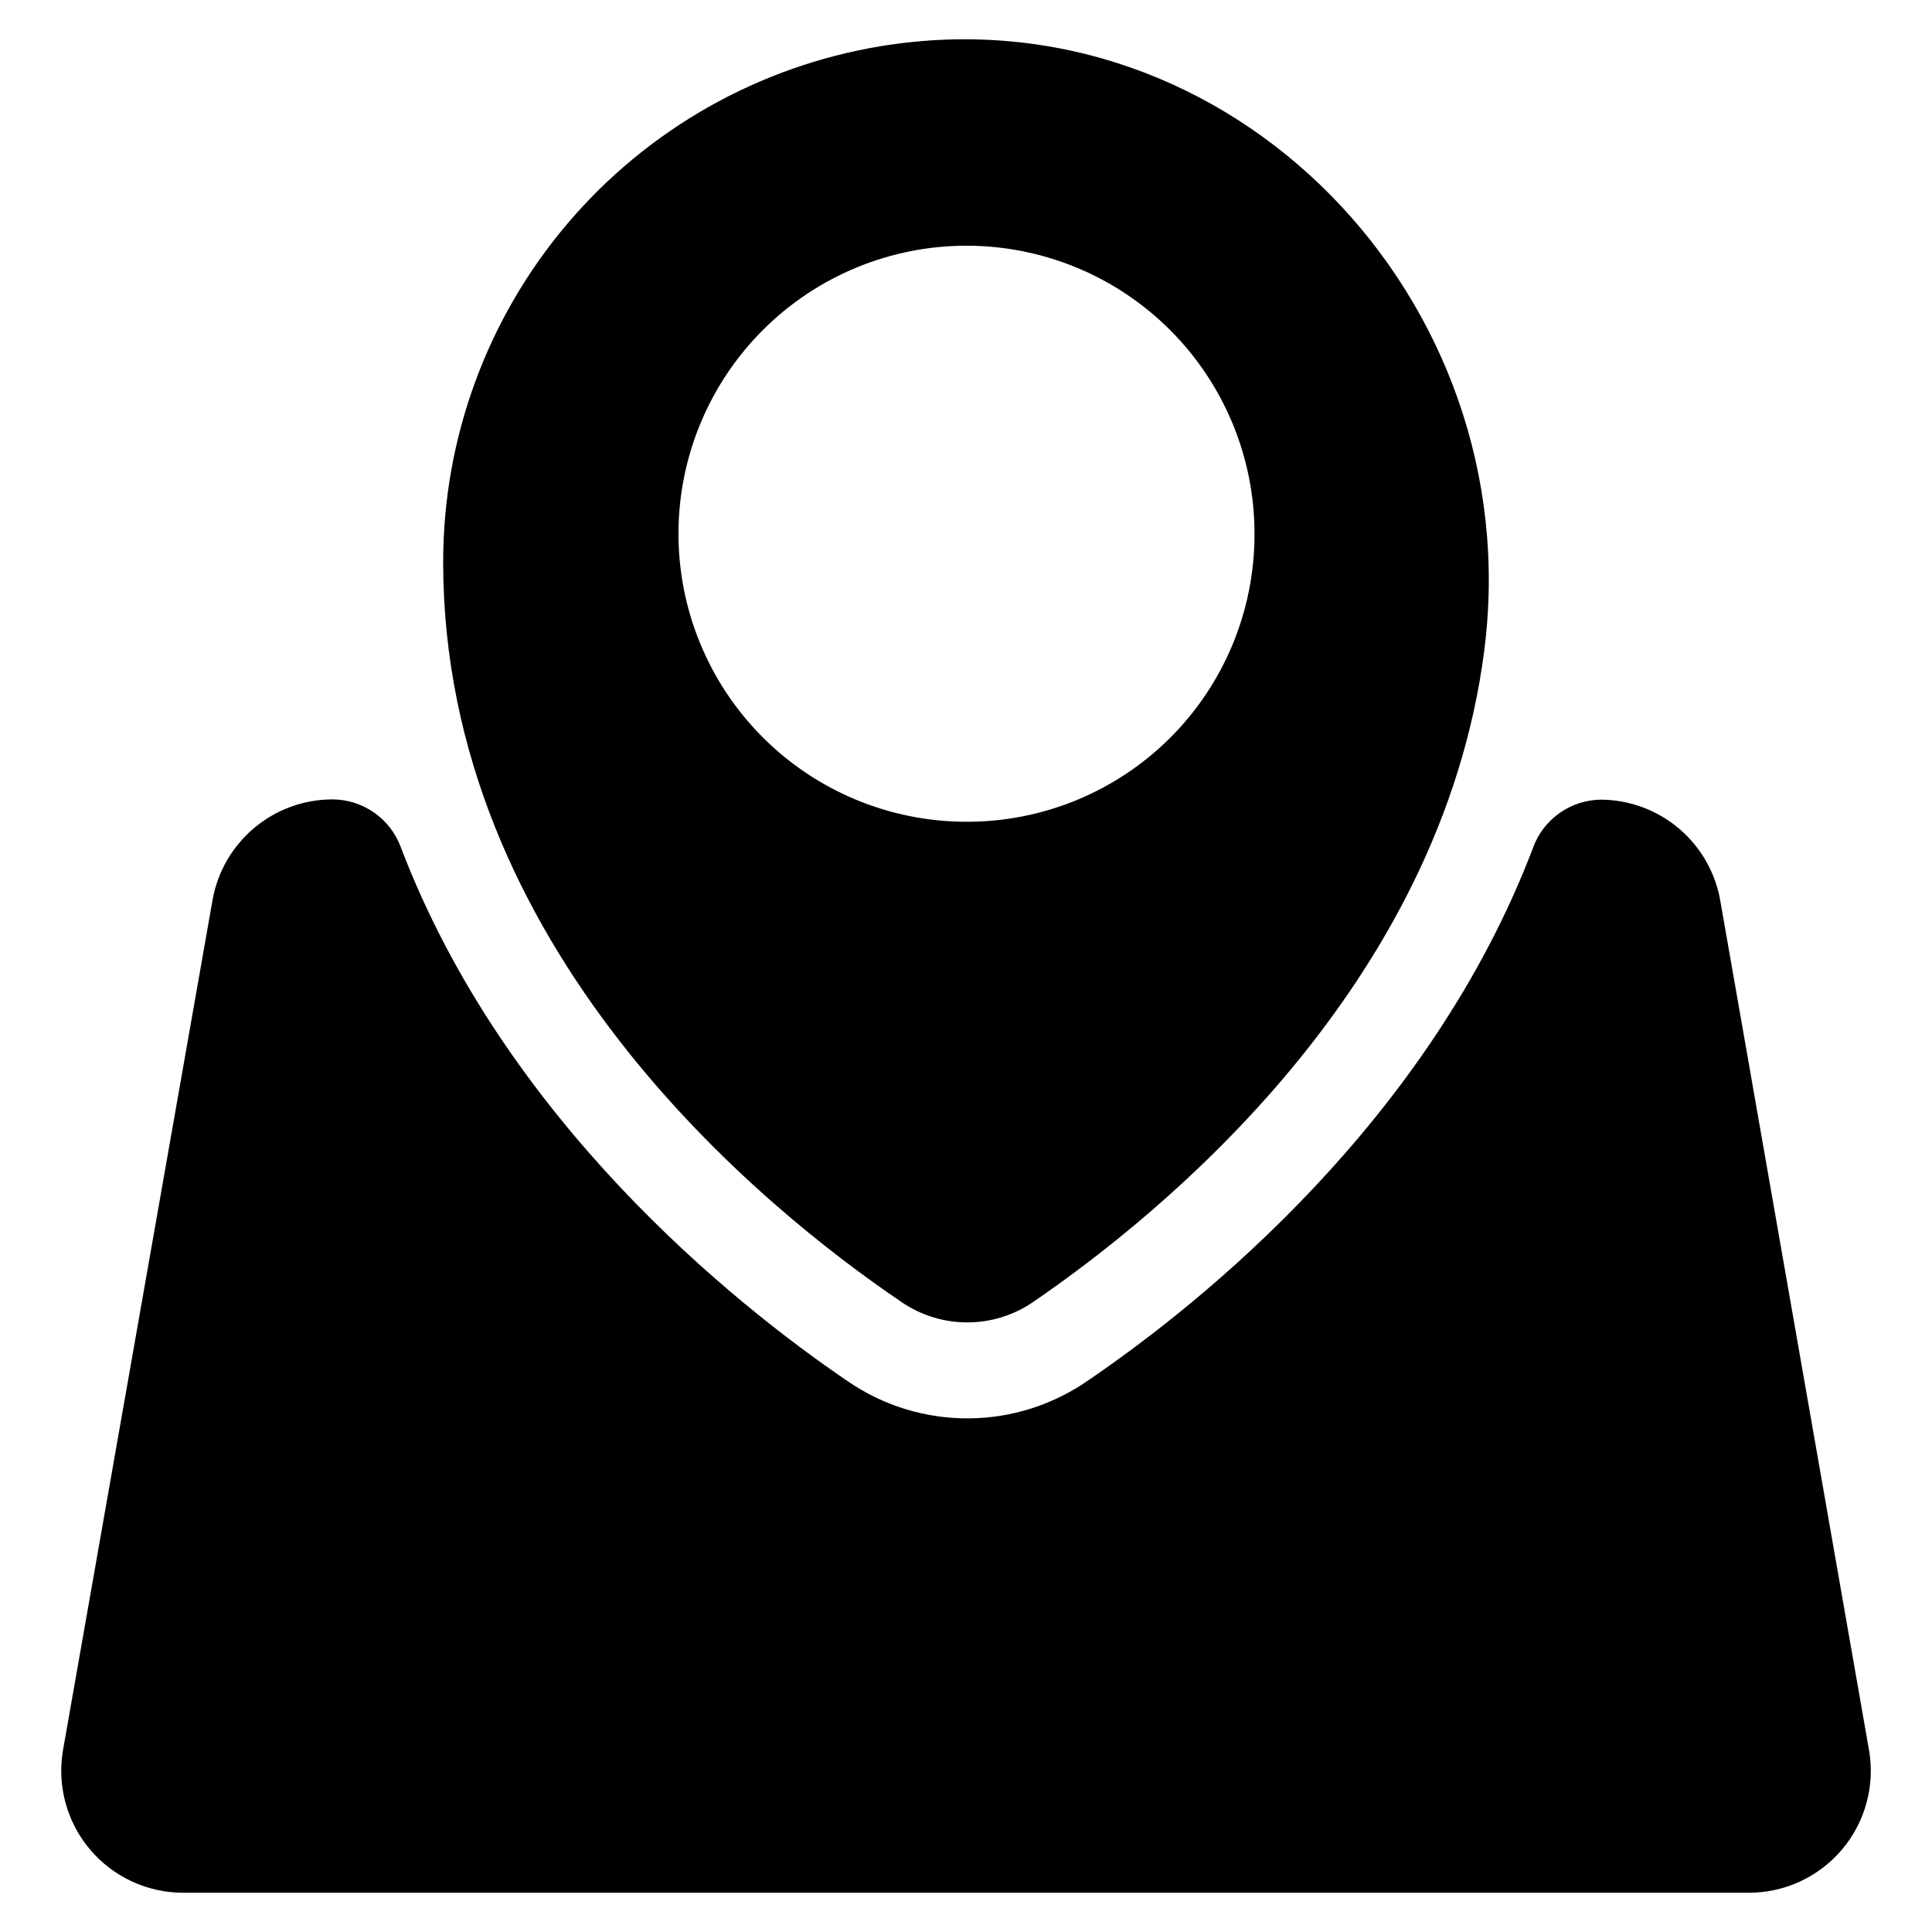
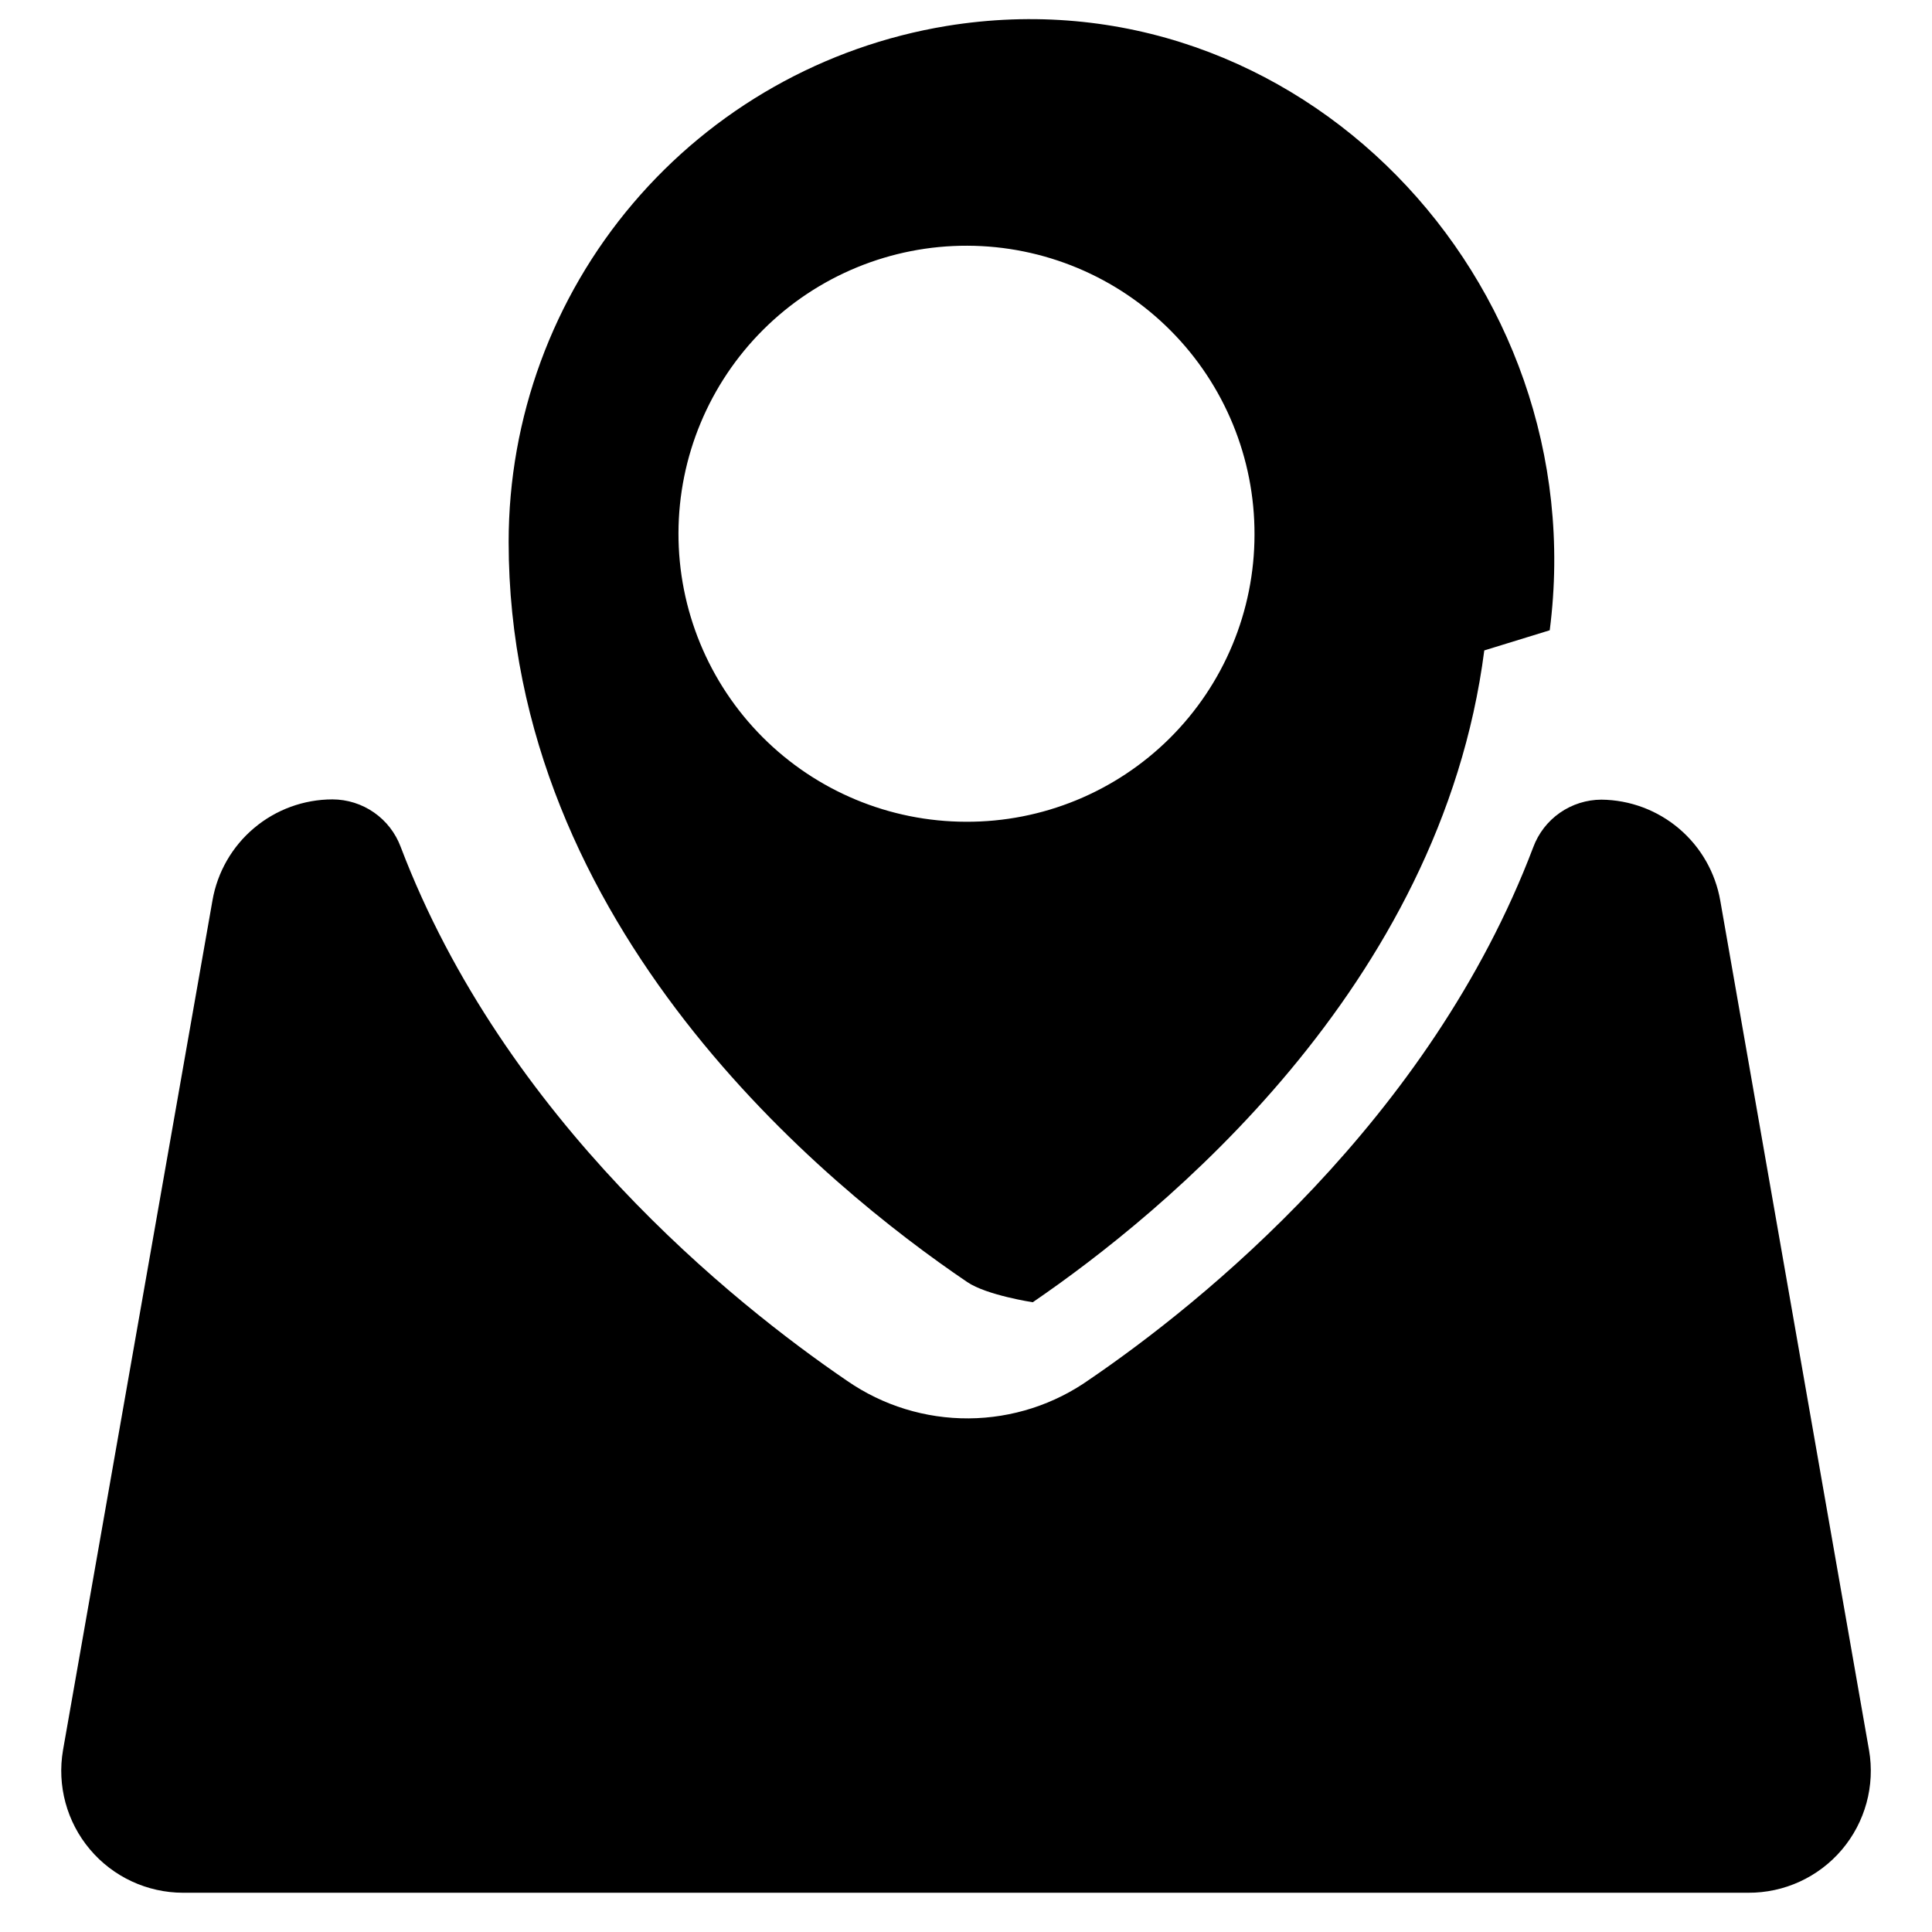
<svg xmlns="http://www.w3.org/2000/svg" fill="#000000" width="800px" height="800px" version="1.1" viewBox="144 144 512 512">
-   <path d="m537.35 316.37c-11.523 89.426-85.586 149.44-119.66 172.74h0.004c-5.117 3.481-11.164 5.34-17.352 5.34s-12.23-1.859-17.348-5.34c-37.41-25.316-121.55-93.961-121.55-196.17 0-32.848 11.668-64.629 32.93-89.672 21.258-25.043 50.723-41.719 83.137-47.047 92.891-15.18 171.8 67.445 159.83 160.15zm-60.898-30.668 0.004-0.004c0.066-20.25-7.918-39.695-22.195-54.059-14.273-14.363-33.672-22.465-53.922-22.52-20.25-0.055-39.695 7.938-54.047 22.223-14.355 14.285-22.445 33.688-22.492 53.938-0.043 20.25 7.961 39.688 22.254 54.035 14.289 14.348 33.699 22.426 53.949 22.461 20.234 0.082 39.672-7.894 54.02-22.168 14.344-14.273 22.414-33.672 22.434-53.91zm162.86 322.12-39.422-225.14c-1.297-7.438-5.156-14.188-10.906-19.074-5.754-4.891-13.035-7.609-20.582-7.691-3.938 0.012-7.777 1.223-11.008 3.473s-5.695 5.434-7.066 9.125c-27.457 72.422-88.168 120.98-117.51 141h-0.004c-9.371 6.668-20.574 10.293-32.078 10.371-11.508 0.078-22.758-3.391-32.219-9.934-30.23-20.594-90.875-69.273-118.33-141.51v0.004c-1.375-3.691-3.84-6.875-7.07-9.125s-7.07-3.461-11.004-3.473c-7.606 0.008-14.961 2.695-20.777 7.59-5.82 4.894-9.723 11.684-11.027 19.176l-39.613 225.2c-1.613 9.383 0.992 19 7.125 26.281 6.129 7.285 15.16 11.492 24.68 11.504h414.76c9.562 0.062 18.664-4.113 24.852-11.406s8.824-16.953 7.203-26.379z" />
+   <path d="m537.35 316.37c-11.523 89.426-85.586 149.44-119.66 172.74h0.004s-12.23-1.859-17.348-5.34c-37.41-25.316-121.55-93.961-121.55-196.17 0-32.848 11.668-64.629 32.93-89.672 21.258-25.043 50.723-41.719 83.137-47.047 92.891-15.18 171.8 67.445 159.83 160.15zm-60.898-30.668 0.004-0.004c0.066-20.25-7.918-39.695-22.195-54.059-14.273-14.363-33.672-22.465-53.922-22.52-20.25-0.055-39.695 7.938-54.047 22.223-14.355 14.285-22.445 33.688-22.492 53.938-0.043 20.25 7.961 39.688 22.254 54.035 14.289 14.348 33.699 22.426 53.949 22.461 20.234 0.082 39.672-7.894 54.02-22.168 14.344-14.273 22.414-33.672 22.434-53.91zm162.86 322.12-39.422-225.14c-1.297-7.438-5.156-14.188-10.906-19.074-5.754-4.891-13.035-7.609-20.582-7.691-3.938 0.012-7.777 1.223-11.008 3.473s-5.695 5.434-7.066 9.125c-27.457 72.422-88.168 120.98-117.51 141h-0.004c-9.371 6.668-20.574 10.293-32.078 10.371-11.508 0.078-22.758-3.391-32.219-9.934-30.23-20.594-90.875-69.273-118.33-141.51v0.004c-1.375-3.691-3.84-6.875-7.07-9.125s-7.07-3.461-11.004-3.473c-7.606 0.008-14.961 2.695-20.777 7.59-5.82 4.894-9.723 11.684-11.027 19.176l-39.613 225.2c-1.613 9.383 0.992 19 7.125 26.281 6.129 7.285 15.16 11.492 24.68 11.504h414.76c9.562 0.062 18.664-4.113 24.852-11.406s8.824-16.953 7.203-26.379z" />
</svg>